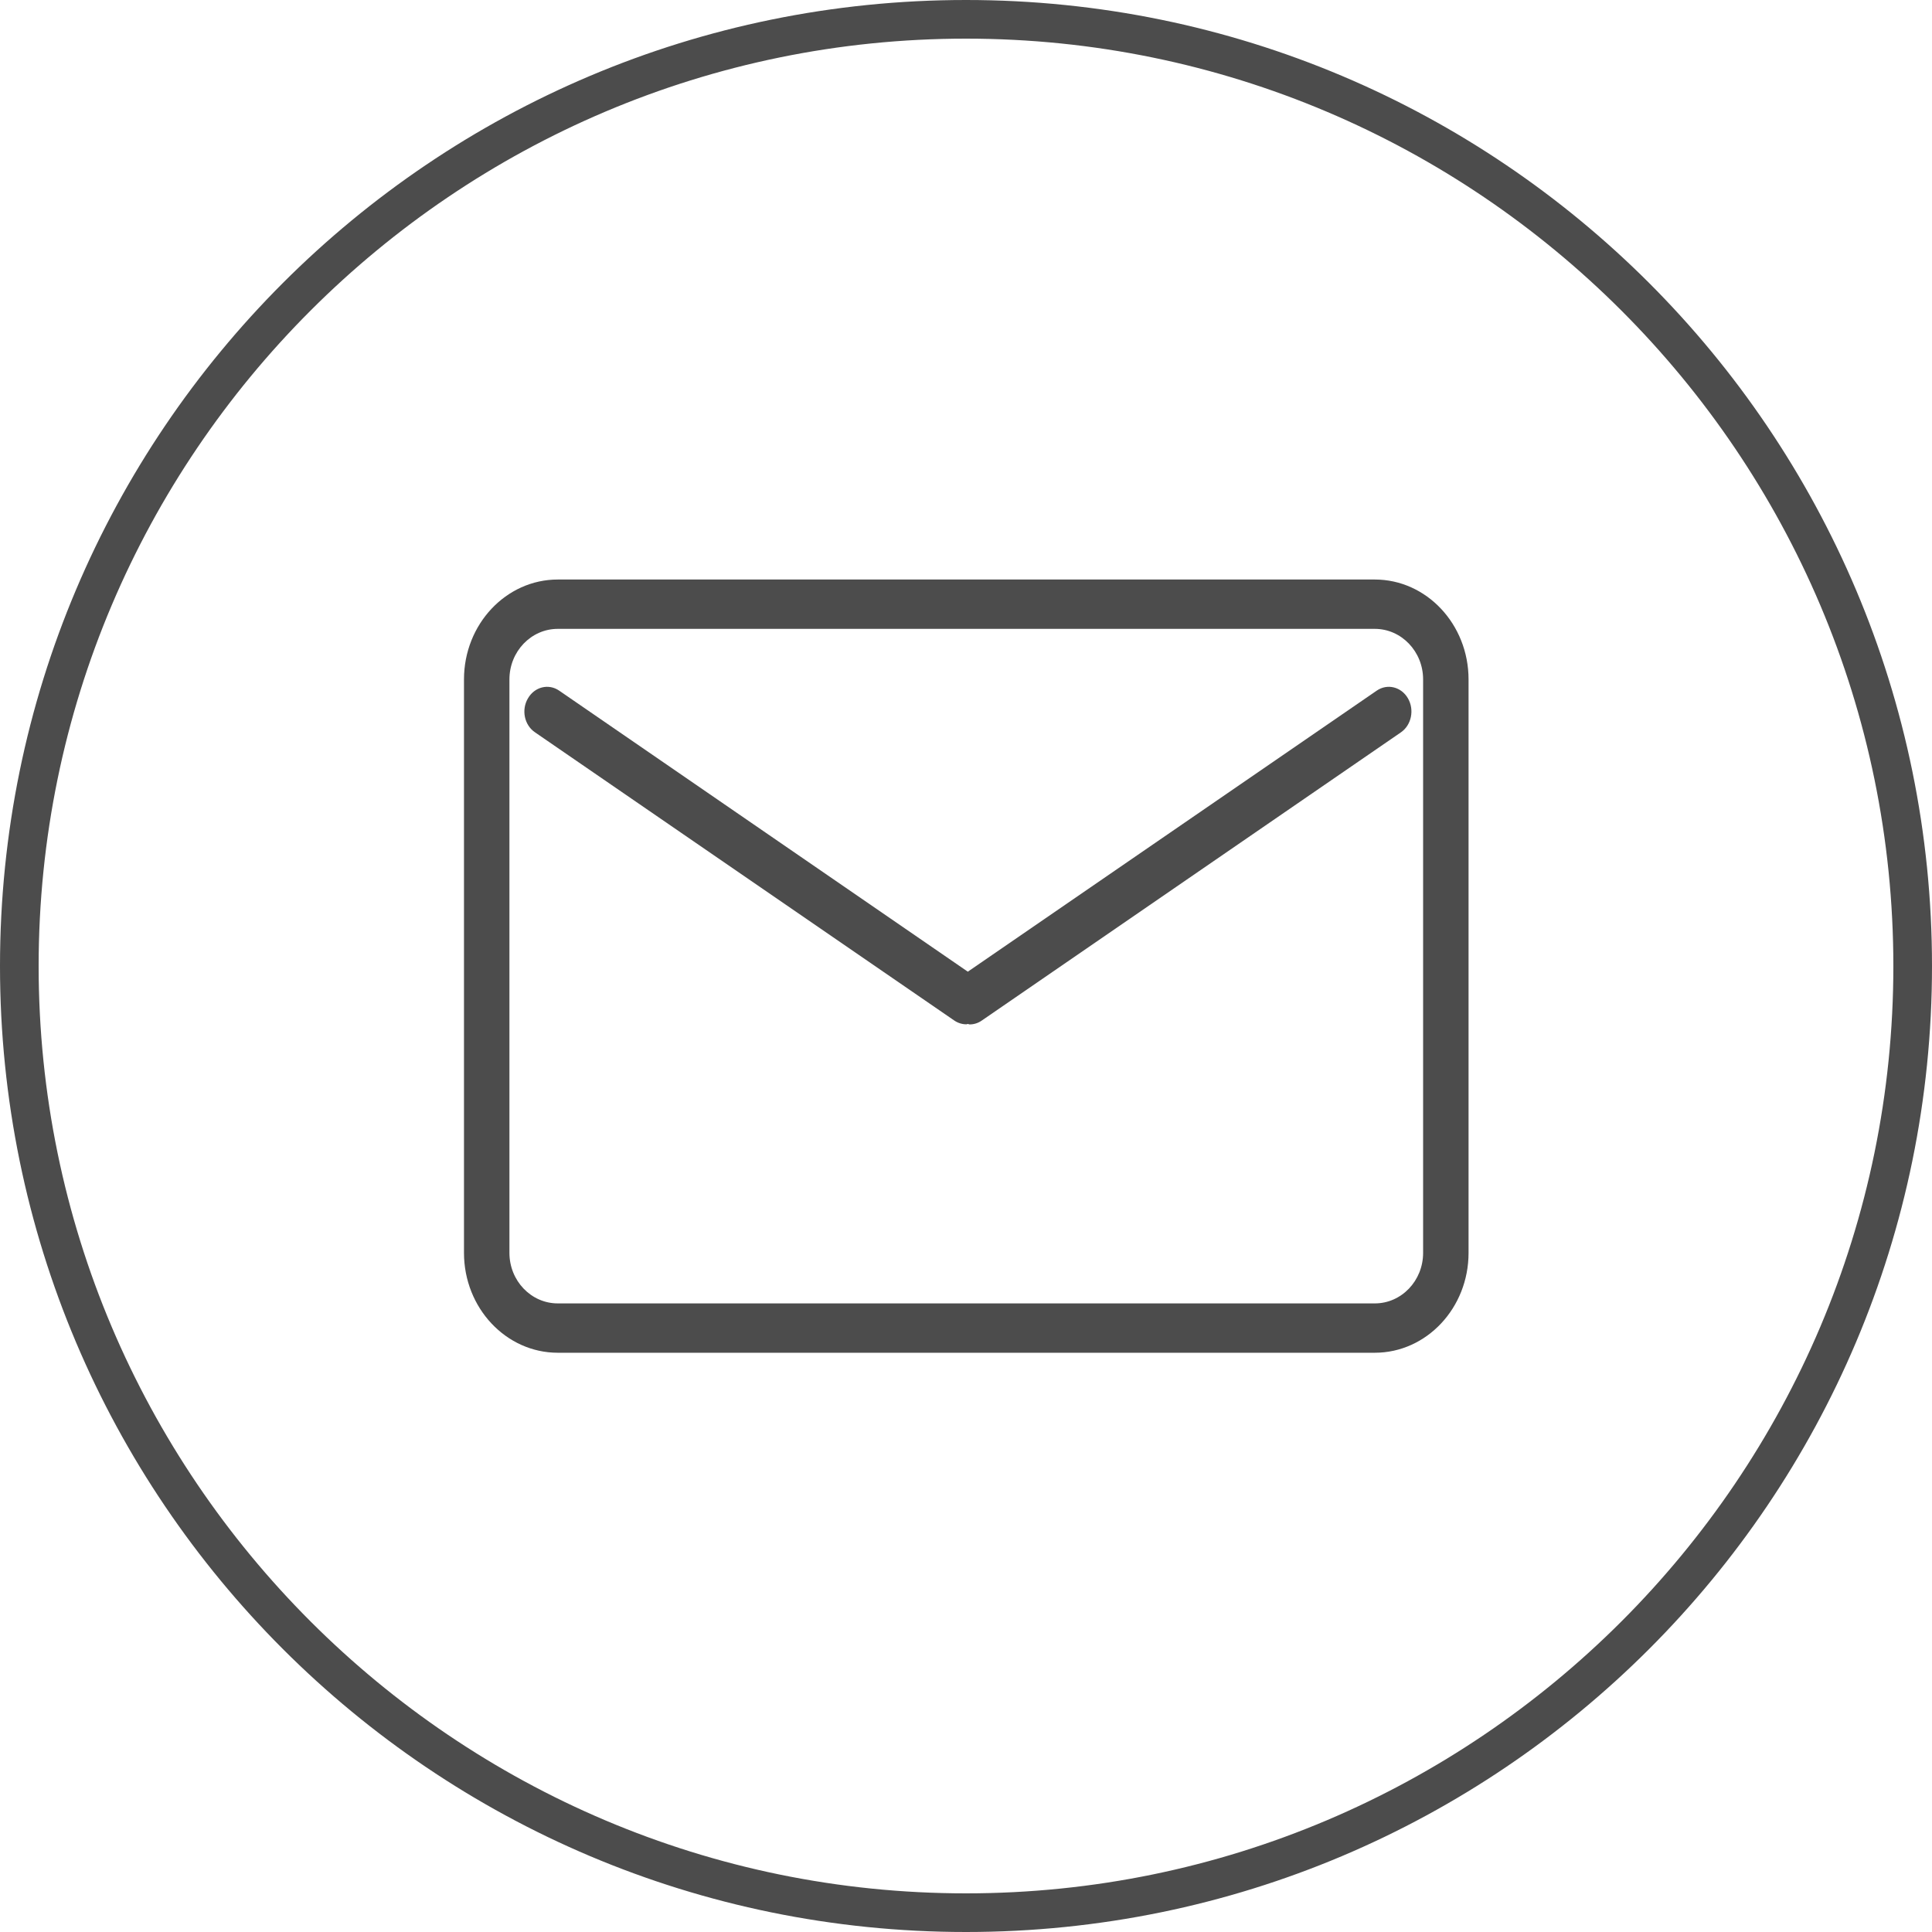
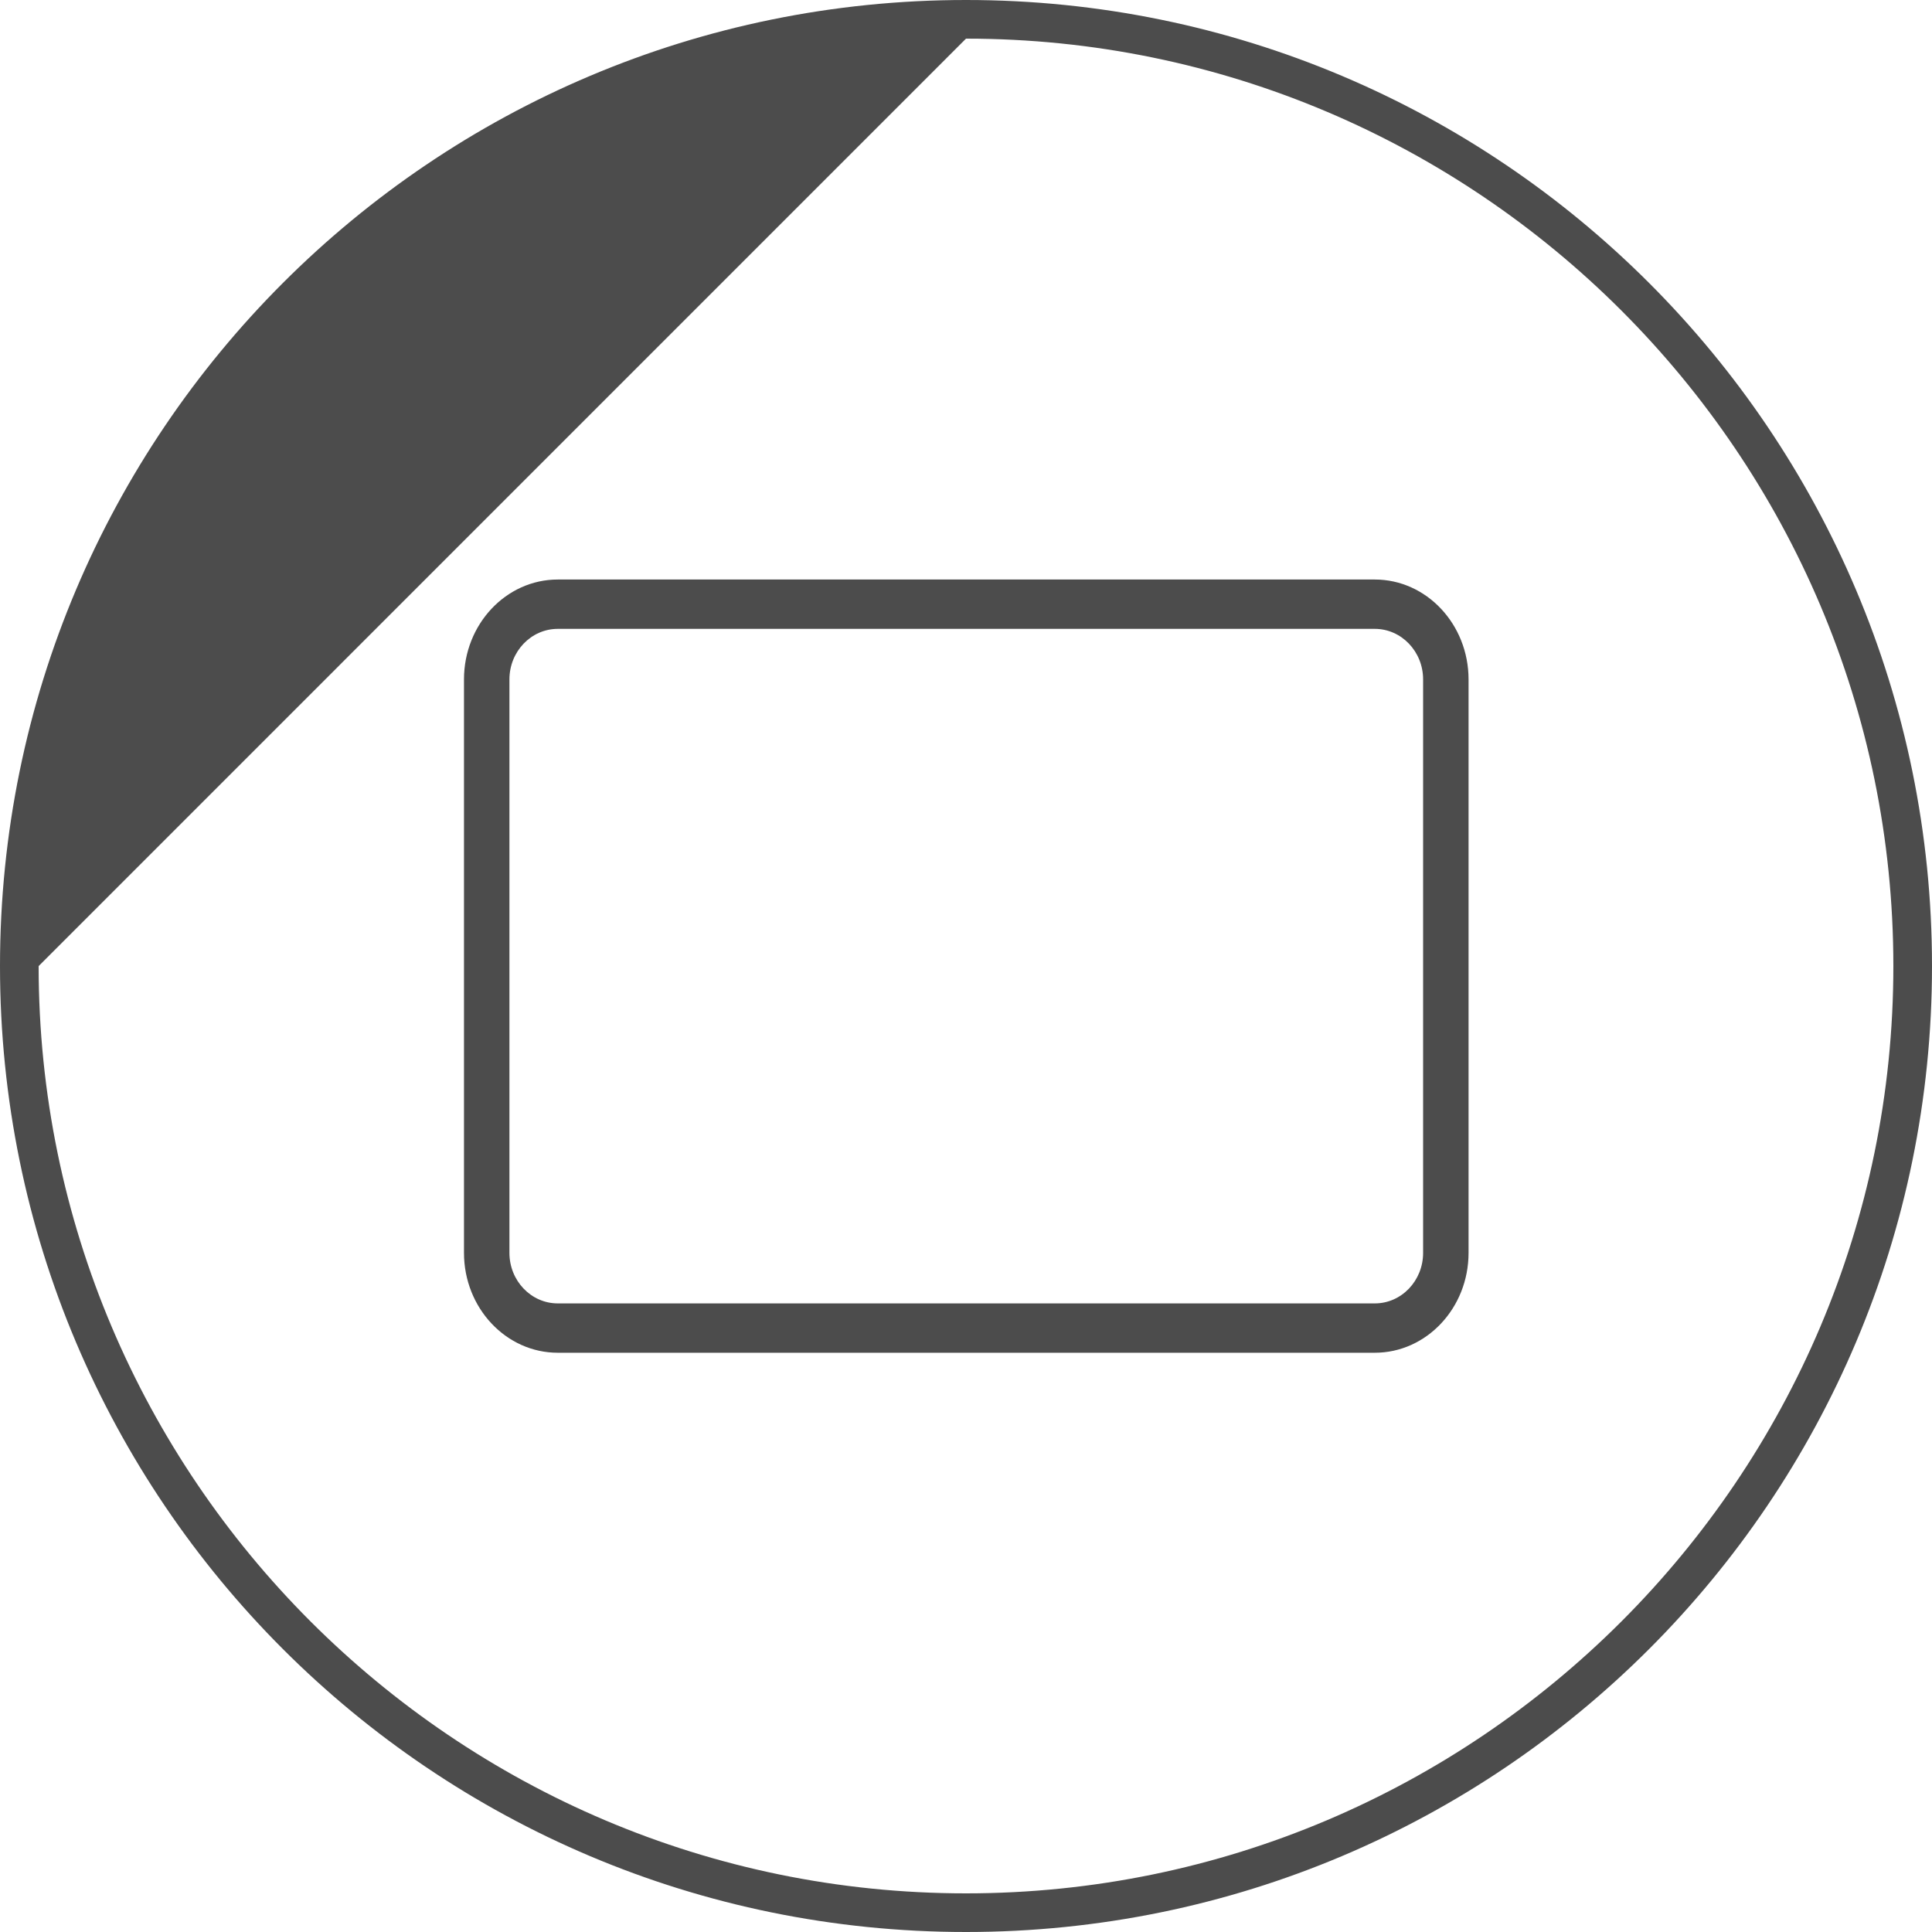
<svg xmlns="http://www.w3.org/2000/svg" version="1.1" id="レイヤー_1" x="0px" y="0px" width="50px" height="50px" viewBox="0 0 50 50" enable-background="new 0 0 50 50" xml:space="preserve">
  <g>
    <path fill="#4C4C4C" d="M35.58,35.009H14.435c-1.338,0-2.427-1.159-2.427-2.585V17.583c0-1.426,1.089-2.585,2.427-2.585H35.58   c1.338,0,2.426,1.159,2.426,2.585v14.841C38.007,33.85,36.918,35.009,35.58,35.009z M14.435,16.275   c-0.69,0-1.251,0.586-1.251,1.308v14.841c0,0.722,0.561,1.308,1.251,1.308H35.58c0.69,0,1.25-0.586,1.25-1.308V17.583   c0-0.722-0.561-1.308-1.25-1.308H14.435z" />
-     <path fill="#4C4C4C" d="M36.437,18.072c-0.173-0.298-0.534-0.387-0.808-0.198l-10.582,7.273l-10.575-7.273   c-0.274-0.189-0.635-0.1-0.808,0.198c-0.177,0.298-0.095,0.695,0.184,0.882l10.847,7.456c0.098,0.067,0.208,0.099,0.316,0.099   c0.013,0,0.024-0.01,0.036-0.01c0.016,0.002,0.03,0.013,0.046,0.013c0.107,0,0.215-0.031,0.312-0.098l10.849-7.46   C36.528,18.767,36.61,18.37,36.437,18.072z" />
  </g>
  <g>
-     <path fill="#4C4C4C" d="M25,1c13.234,0,24,10.767,24,24.002C49,38.234,38.234,49,25,49C11.766,49,1,38.234,1,25.002   C1,11.767,11.766,1,25,1 M25,0C11.193,0,0,11.192,0,25.002C0,38.808,11.193,50,25,50c13.807,0,25-11.192,25-24.998   C50,11.192,38.807,0,25,0L25,0z" />
+     <path fill="#4C4C4C" d="M25,1c13.234,0,24,10.767,24,24.002C49,38.234,38.234,49,25,49C11.766,49,1,38.234,1,25.002   M25,0C11.193,0,0,11.192,0,25.002C0,38.808,11.193,50,25,50c13.807,0,25-11.192,25-24.998   C50,11.192,38.807,0,25,0L25,0z" />
  </g>
</svg>